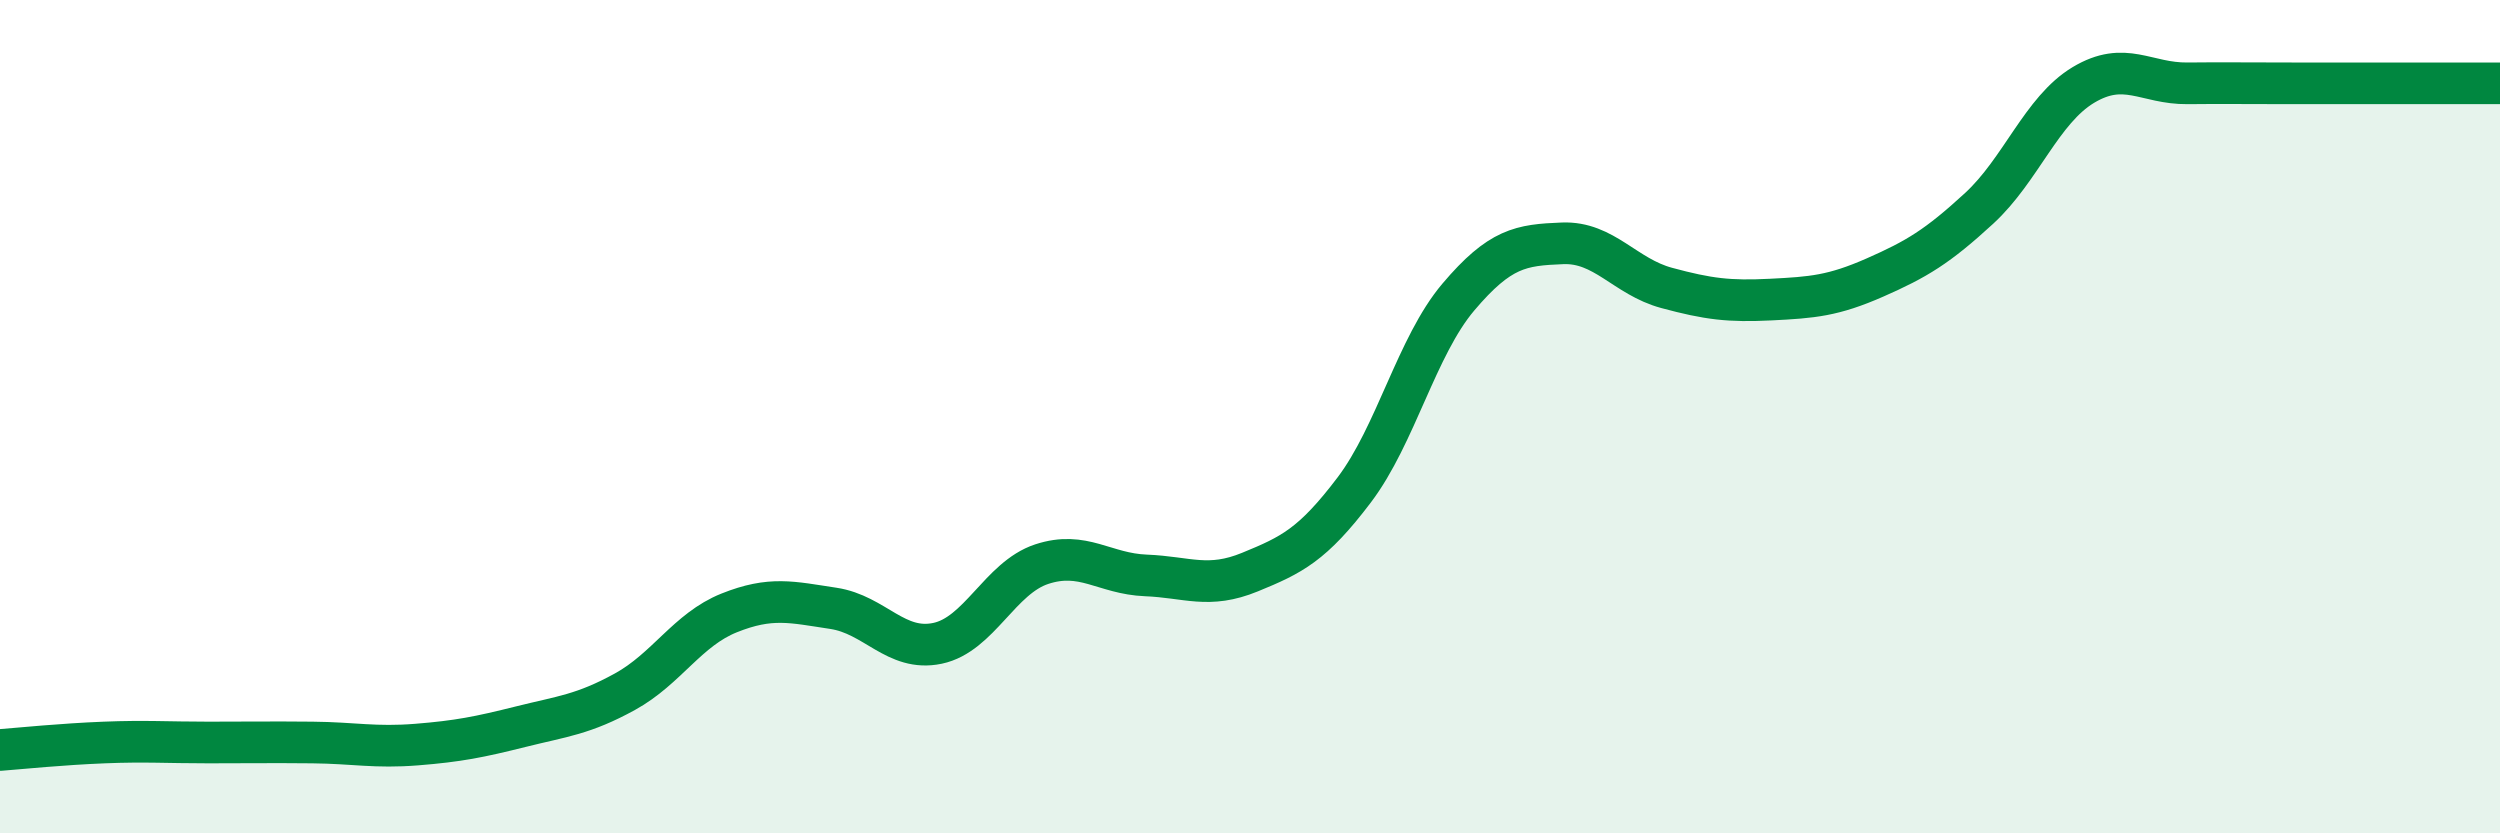
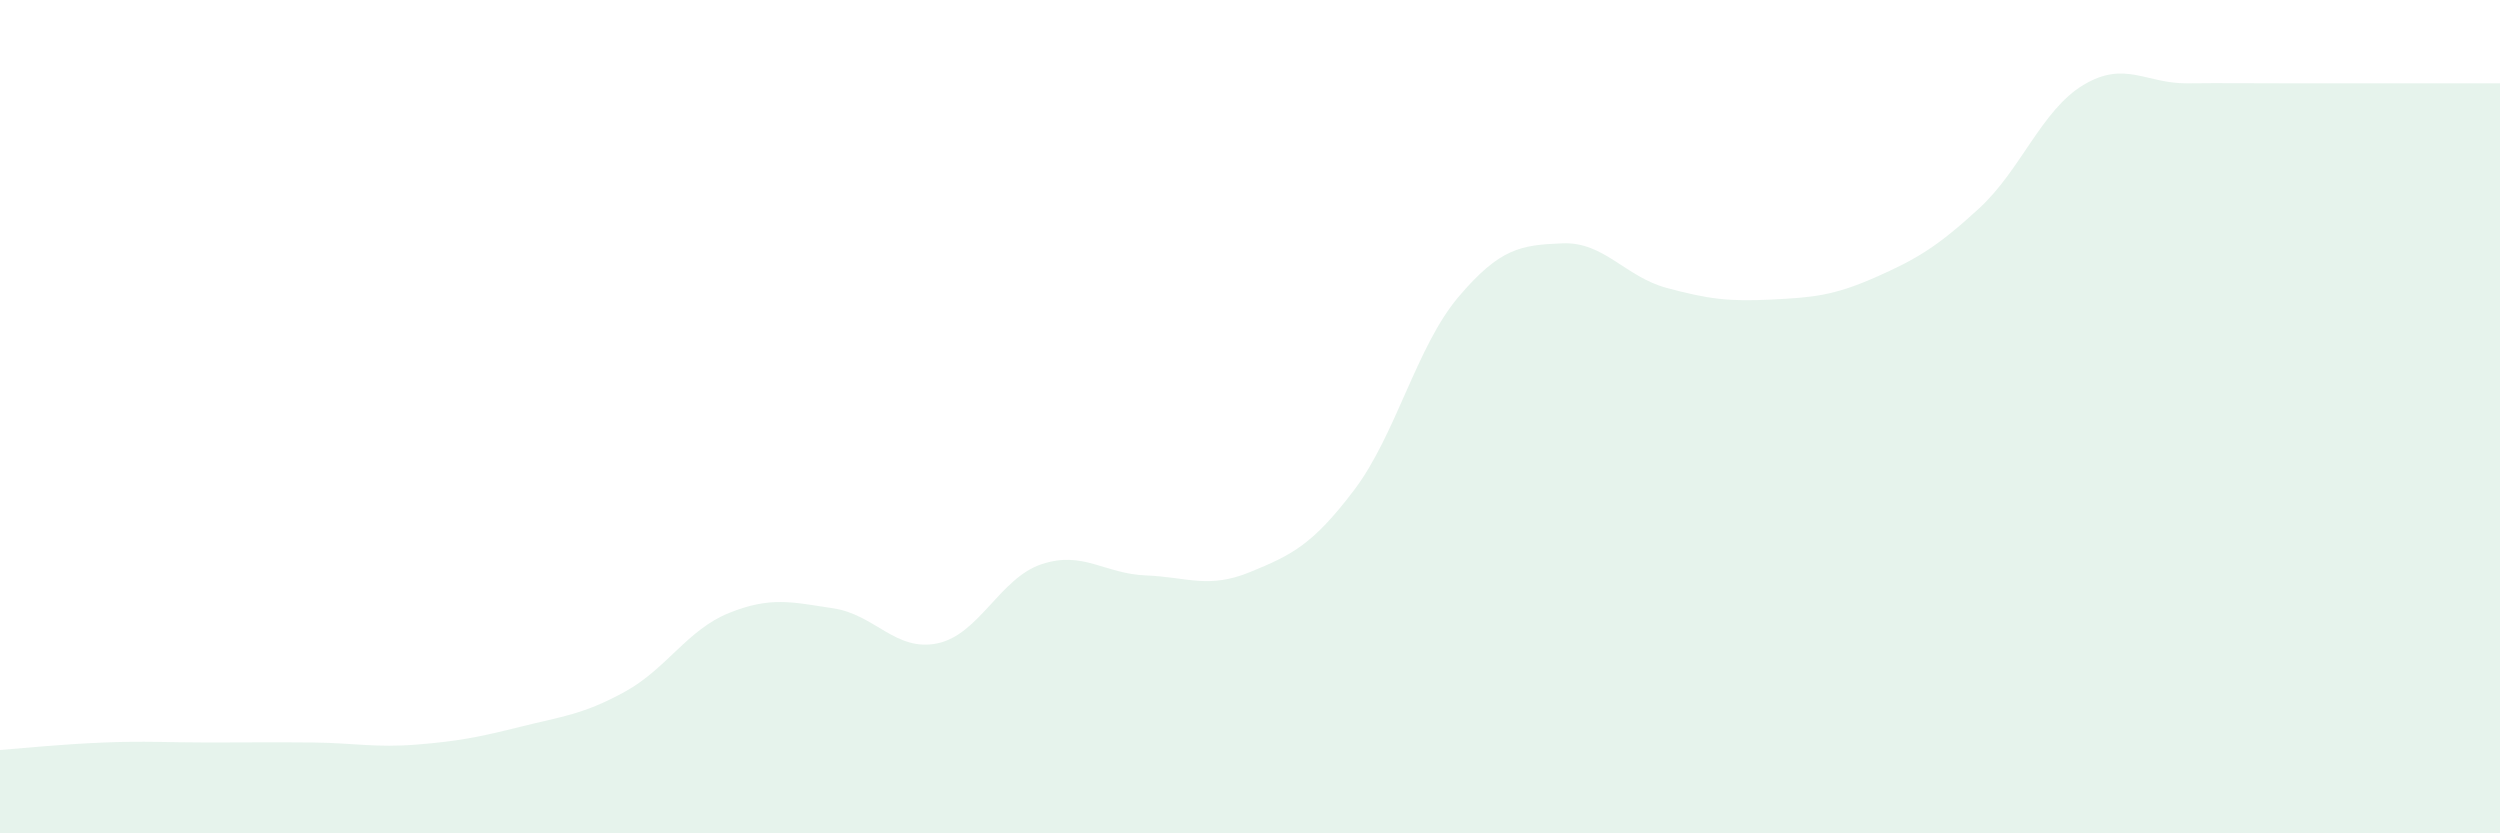
<svg xmlns="http://www.w3.org/2000/svg" width="60" height="20" viewBox="0 0 60 20">
  <path d="M 0,18 C 0.5,17.96 1.5,17.86 2.5,17.82 C 3.5,17.78 4,17.82 5,17.82 C 6,17.82 6.5,17.81 7.5,17.82 C 8.5,17.83 9,17.95 10,17.87 C 11,17.79 11.5,17.69 12.5,17.44 C 13.5,17.19 14,17.15 15,16.6 C 16,16.05 16.5,15.11 17.5,14.71 C 18.5,14.31 19,14.45 20,14.6 C 21,14.75 21.5,15.65 22.5,15.44 C 23.5,15.23 24,13.87 25,13.54 C 26,13.21 26.5,13.77 27.5,13.81 C 28.5,13.85 29,14.14 30,13.73 C 31,13.32 31.5,13.08 32.5,11.76 C 33.5,10.44 34,8.31 35,7.13 C 36,5.95 36.5,5.88 37.5,5.84 C 38.5,5.8 39,6.64 40,6.91 C 41,7.18 41.5,7.24 42.5,7.19 C 43.5,7.14 44,7.1 45,6.66 C 46,6.22 46.5,5.92 47.5,5 C 48.5,4.08 49,2.64 50,2.04 C 51,1.44 51.5,2.01 52.5,2 C 53.5,1.99 53.5,2 55,2 C 56.5,2 59,2 60,2L60 20L0 20Z" fill="#008740" opacity="0.1" stroke-linecap="round" stroke-linejoin="round" />
-   <path d="M 0,18 C 0.5,17.96 1.5,17.86 2.5,17.82 C 3.5,17.78 4,17.82 5,17.82 C 6,17.82 6.5,17.81 7.5,17.82 C 8.5,17.83 9,17.95 10,17.87 C 11,17.79 11.5,17.69 12.5,17.44 C 13.5,17.19 14,17.15 15,16.6 C 16,16.05 16.5,15.11 17.5,14.71 C 18.5,14.31 19,14.45 20,14.6 C 21,14.75 21.5,15.65 22.5,15.44 C 23.5,15.23 24,13.87 25,13.54 C 26,13.21 26.5,13.77 27.5,13.81 C 28.5,13.85 29,14.14 30,13.73 C 31,13.32 31.5,13.08 32.5,11.76 C 33.5,10.44 34,8.31 35,7.13 C 36,5.95 36.5,5.88 37.5,5.84 C 38.5,5.8 39,6.64 40,6.91 C 41,7.18 41.5,7.24 42.5,7.19 C 43.5,7.14 44,7.1 45,6.66 C 46,6.22 46.5,5.92 47.5,5 C 48.5,4.08 49,2.64 50,2.04 C 51,1.44 51.5,2.01 52.5,2 C 53.5,1.99 53.5,2 55,2 C 56.5,2 59,2 60,2" stroke="#008740" stroke-width="1" fill="none" stroke-linecap="round" stroke-linejoin="round" />
</svg>